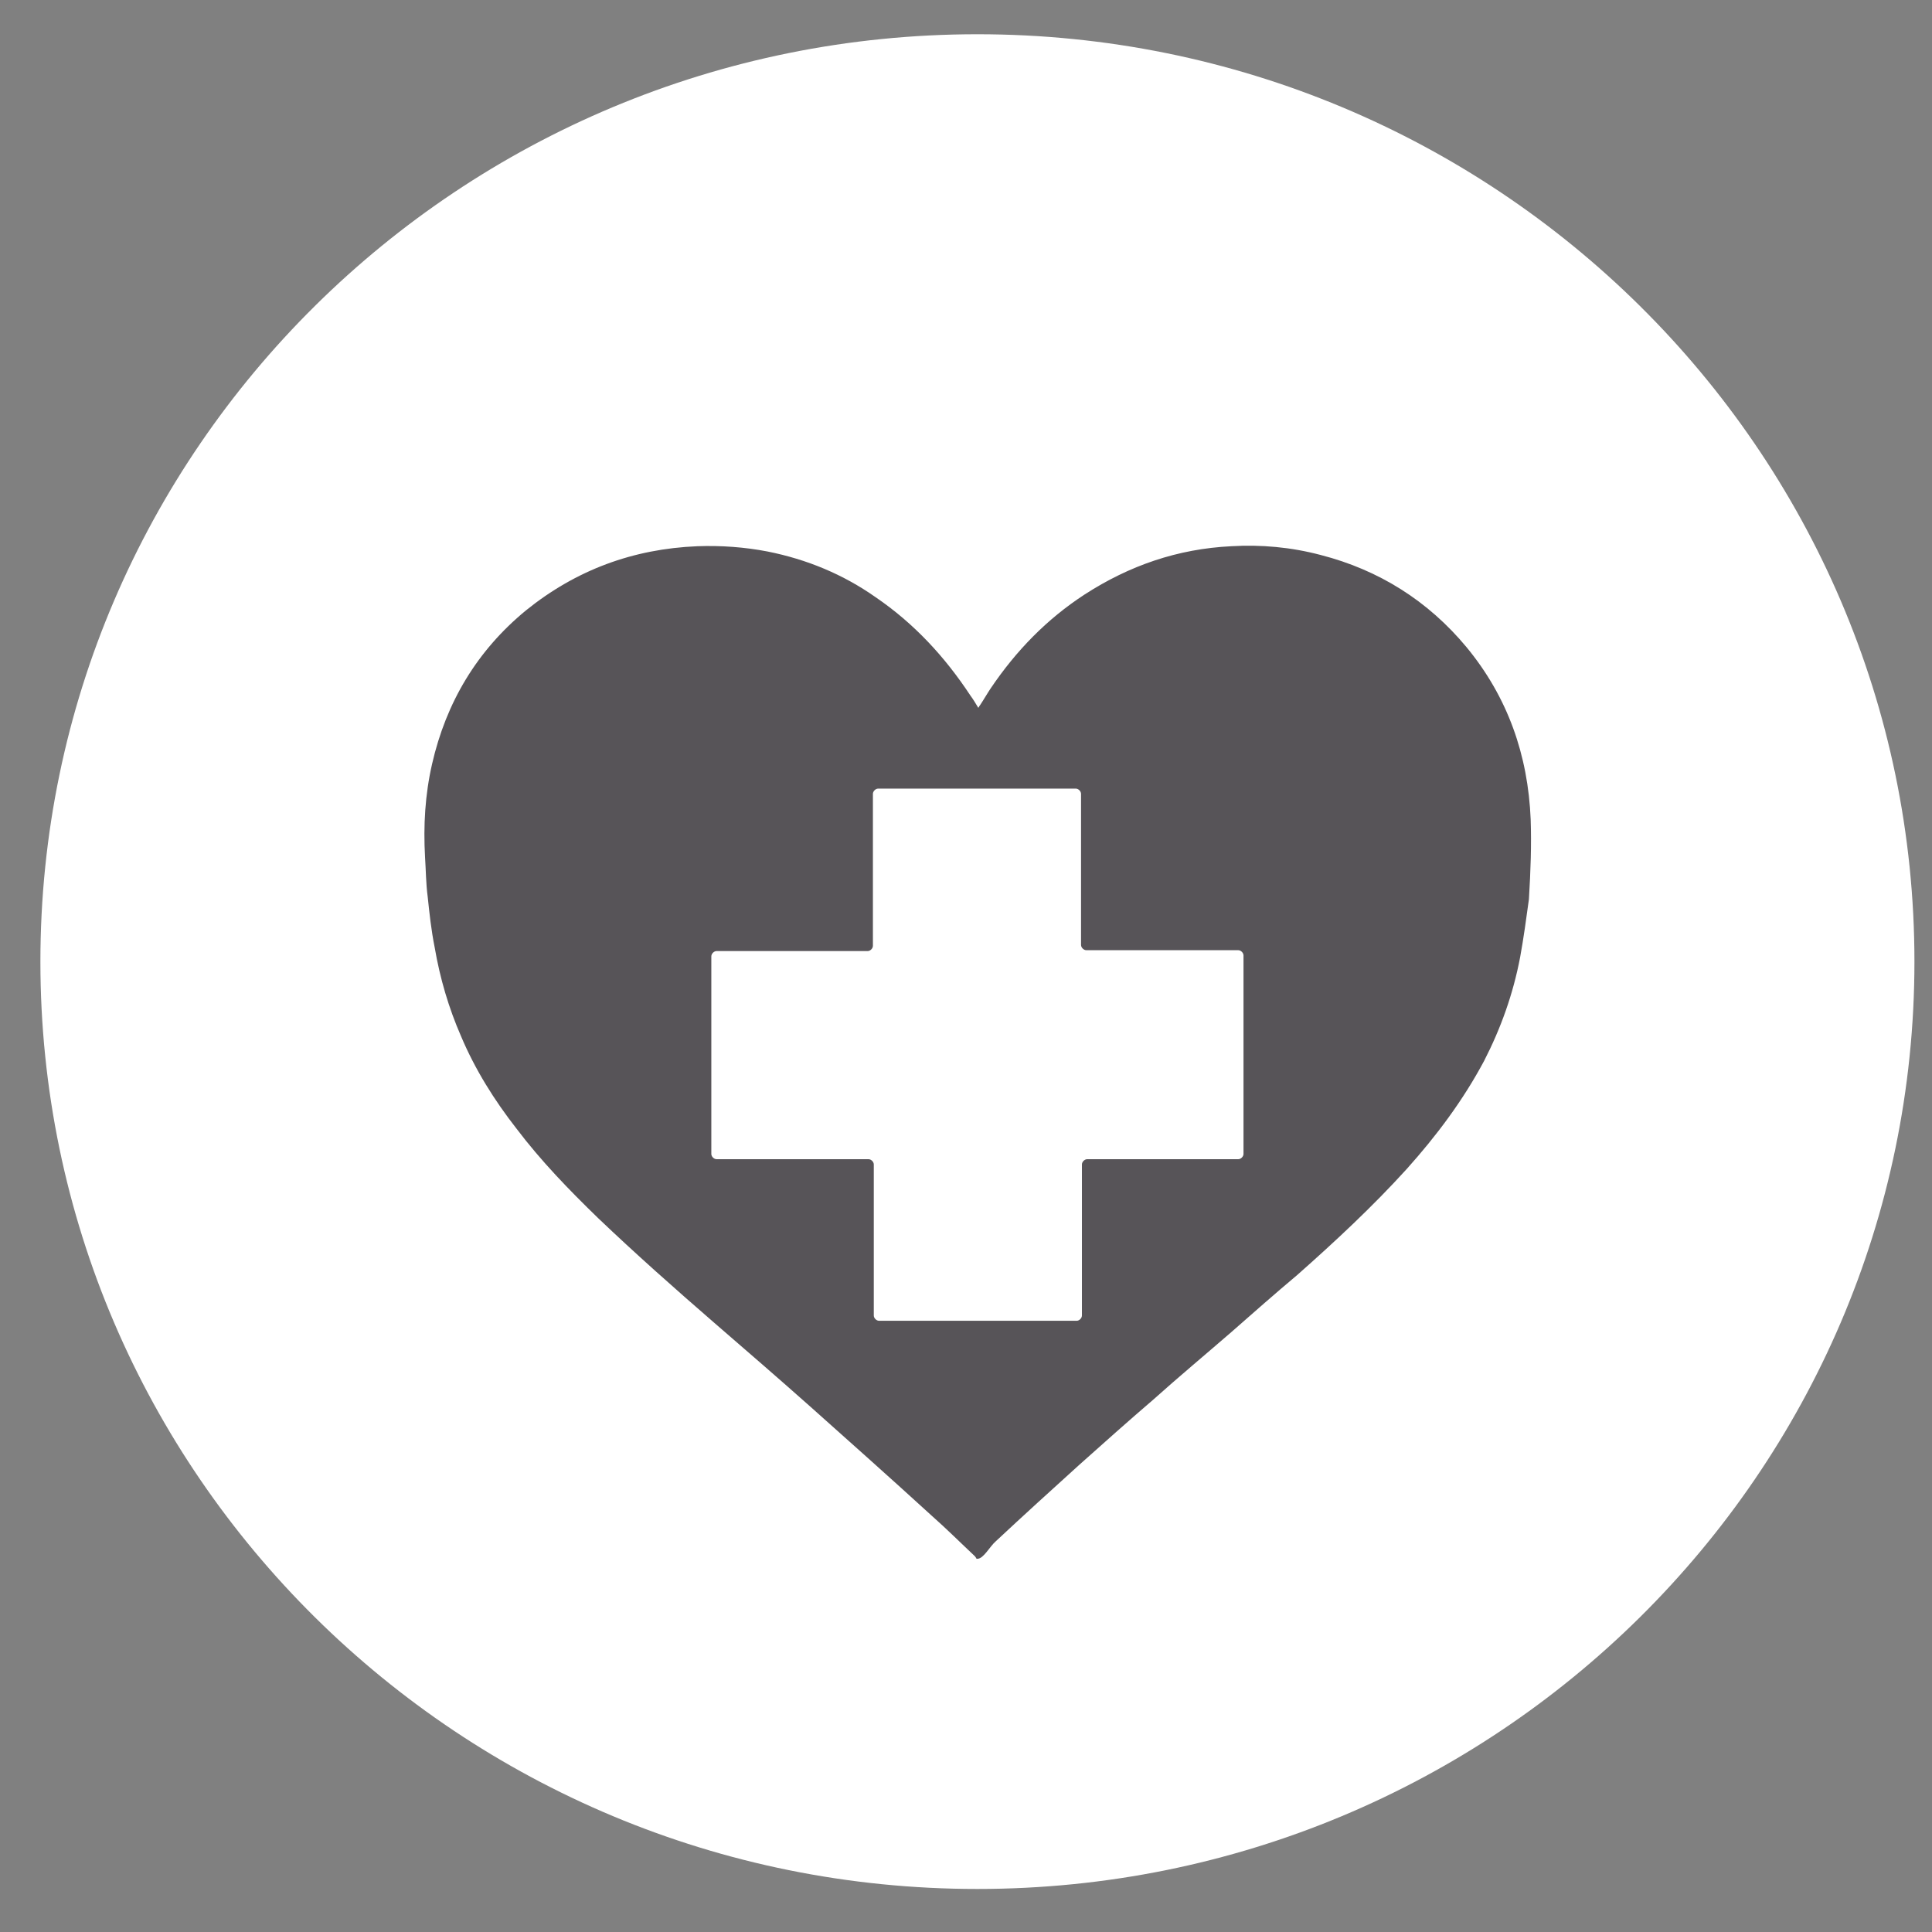
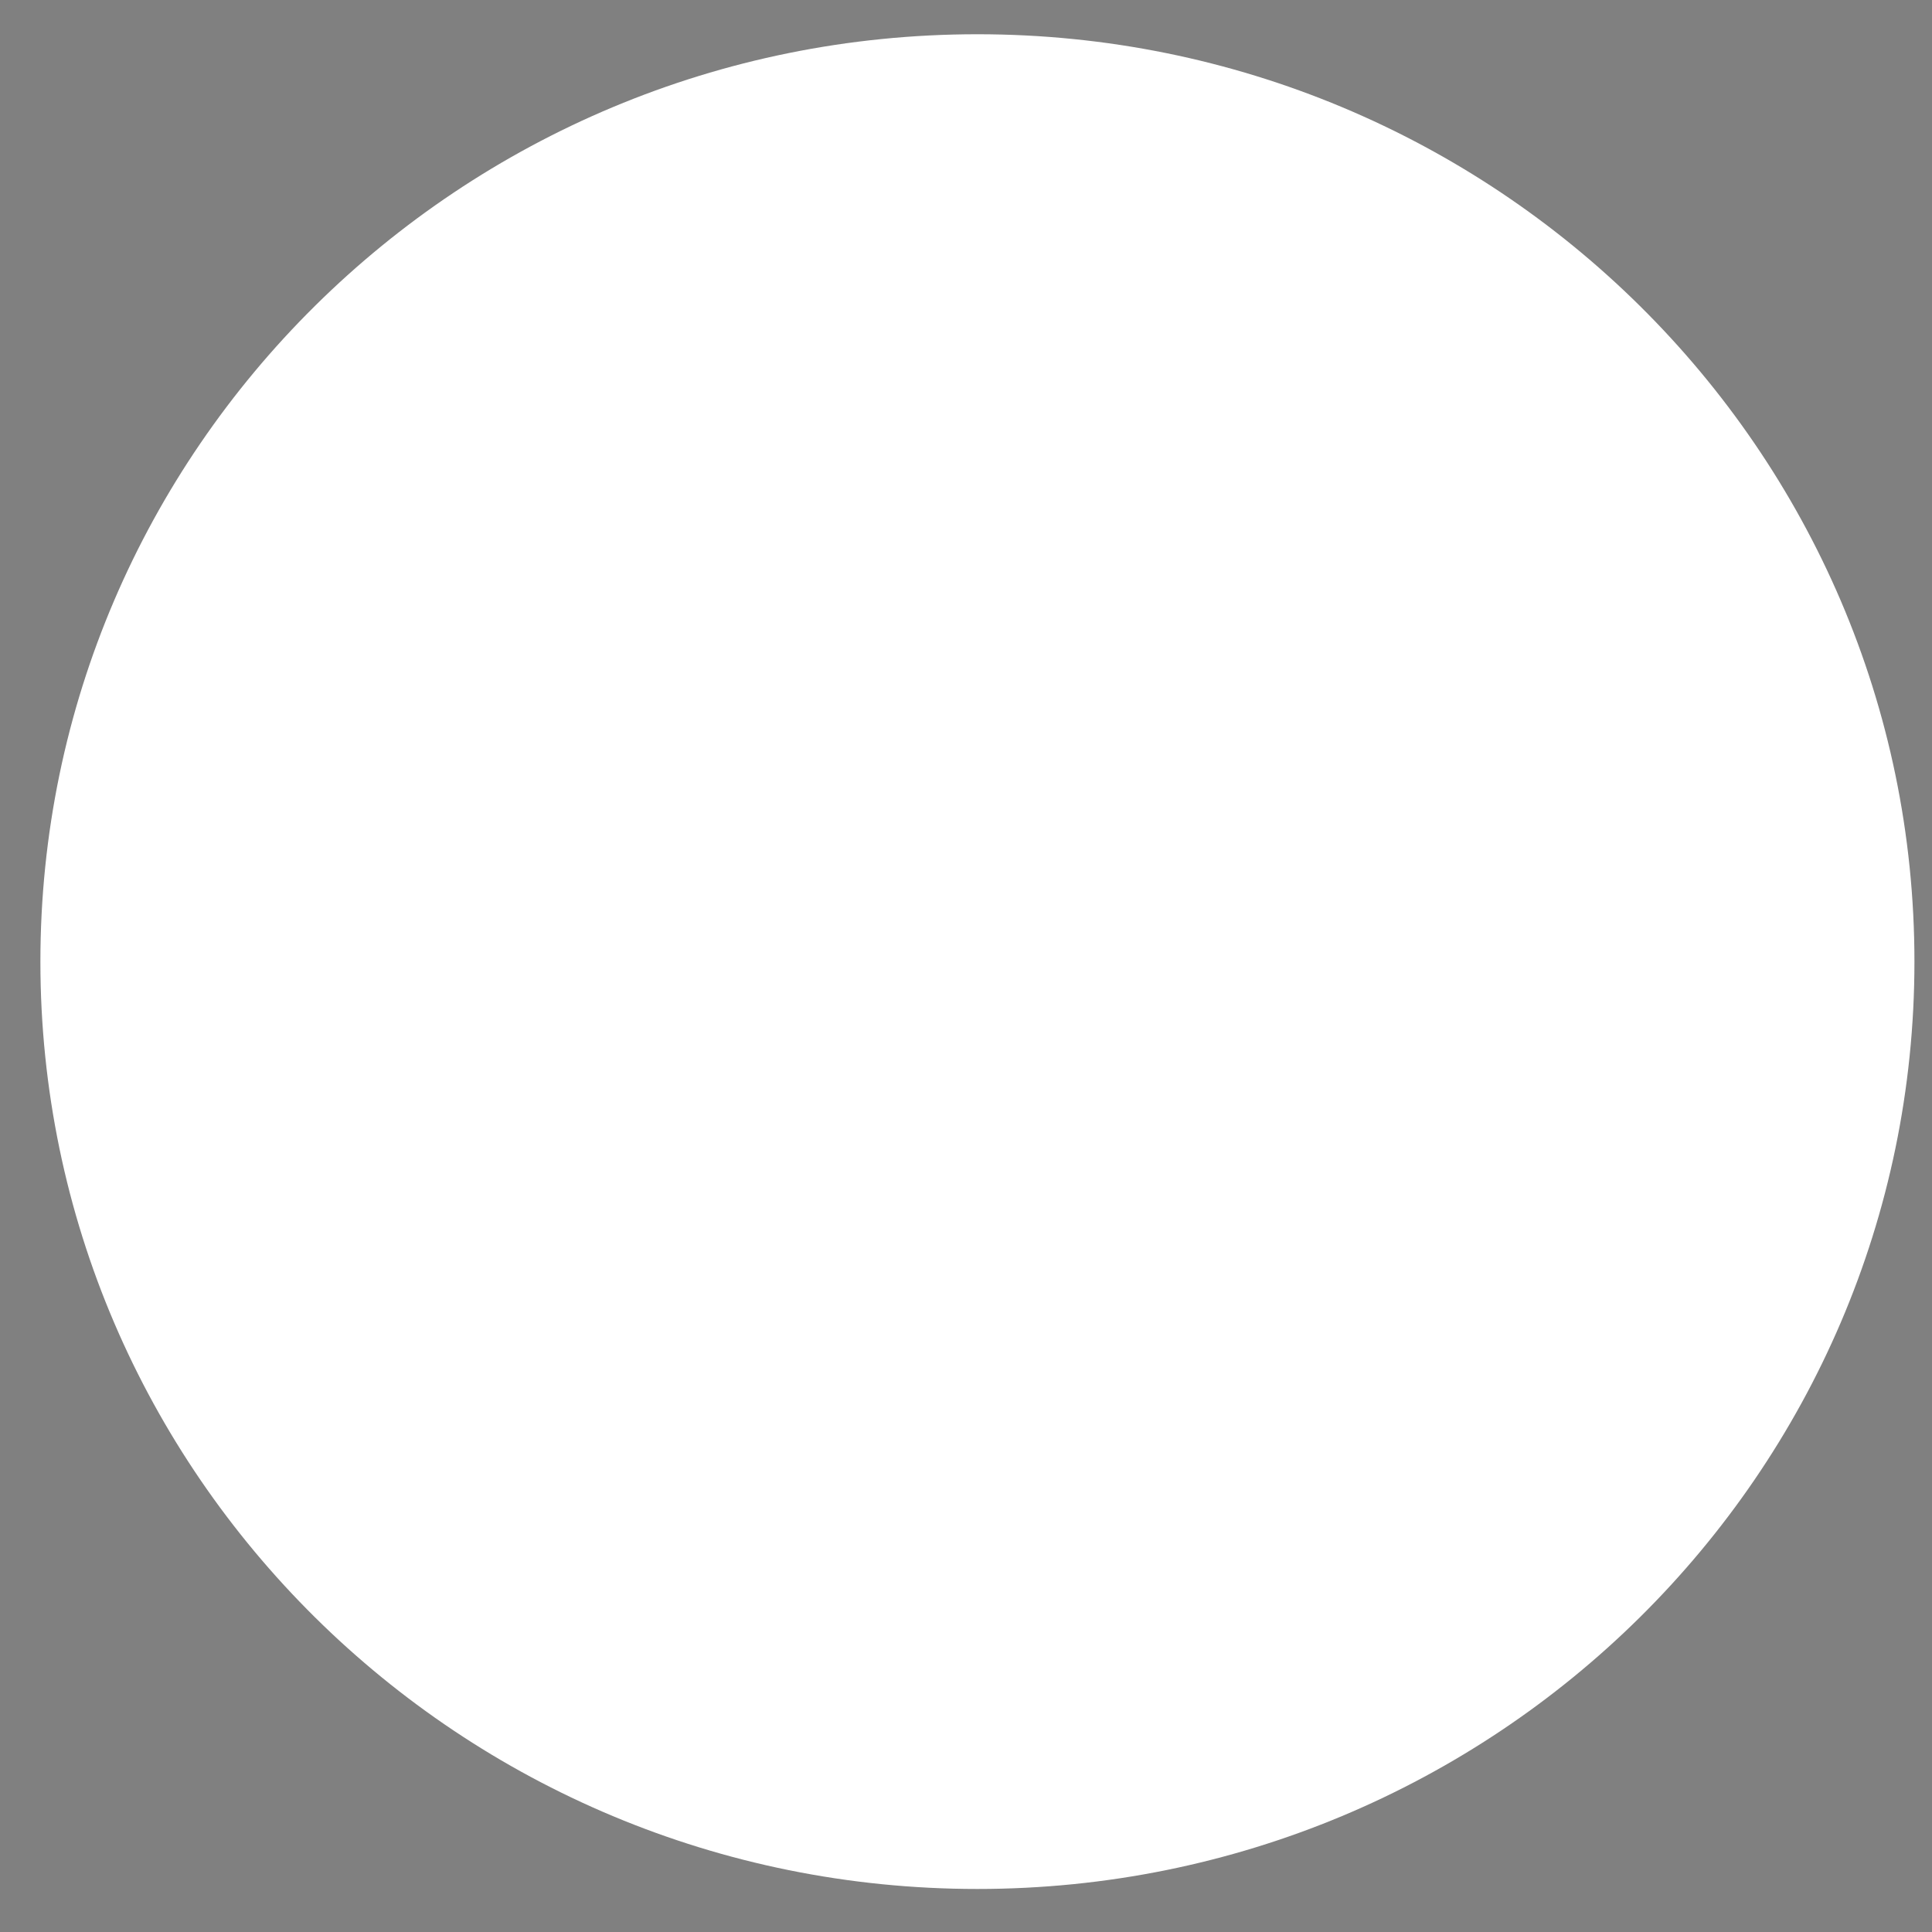
<svg xmlns="http://www.w3.org/2000/svg" version="1.1" id="Laag_1" x="0px" y="0px" viewBox="0 0 220 220" style="enable-background:new 0 0 220 220;" xml:space="preserve">
  <rect x="0" y="0" width="220" height="220" fill="#808080" stroke="none" />
  <style type="text/css">
	.st0{fill:#FFFFFF;}
	.st1{fill:#575458;}
	.st2{display:none;}
	.st3{display:inline;fill:#FFFFFF;}
	.st4{display:inline;fill:#575458;}
</style>
  <g>
    <path class="st0" d="M111.3,215.1c58.9,0,106.7-47.3,106.7-105.6S170.2,3.9,111.3,3.9C52.4,3.9,4.6,51.2,4.6,109.5   S52.4,215.1,111.3,215.1" />
-     <path class="st1" d="M141.6,131.4c0,0.3-0.3,0.6-0.6,0.6h-17.2c-0.3,0-0.6,0.3-0.6,0.6v17.2c0,0.3-0.3,0.6-0.6,0.6h-22.5   c-0.3,0-0.6-0.3-0.6-0.6v-17.2c0-0.3-0.3-0.6-0.6-0.6H81.6c-0.3,0-0.6-0.3-0.6-0.6v-22.5c0-0.3,0.3-0.6,0.6-0.6h17.2   c0.3,0,0.6-0.3,0.6-0.6V90.4c0-0.3,0.3-0.6,0.6-0.6h22.5c0.3,0,0.6,0.3,0.6,0.6v17.2c0,0.3,0.3,0.6,0.6,0.6H141   c0.3,0,0.6,0.3,0.6,0.6V131.4z M174.3,93.3c-0.3-7.3-2.6-13.9-7.3-19.6c-4.4-5.3-10-8.8-16.6-10.5c-3.4-0.9-6.8-1.2-10.2-1   c-6.1,0.3-11.6,2.2-16.7,5.5c-4.3,2.8-7.8,6.4-10.7,10.7c-0.4,0.6-0.8,1.3-1.2,1.9c-0.1,0.1-0.1,0.2-0.2,0.3   c-0.3-0.5-0.6-1-0.9-1.4c-2.9-4.4-6.4-8.2-10.8-11.2c-3.7-2.6-7.8-4.3-12.3-5.2c-2.6-0.5-5.3-0.7-8-0.6c-7.3,0.3-13.8,2.7-19.5,7.3   c-5.6,4.6-9.1,10.5-10.7,17.5c-0.8,3.5-1,7-0.8,10.6c0.1,1.5,0.1,3,0.3,4.5c0.2,1.9,0.4,3.8,0.8,5.8c0.6,3.5,1.6,6.9,3,10.1   c1.6,3.8,3.8,7.3,6.3,10.5c2.8,3.7,6,7,9.3,10.2c4.3,4.1,8.7,8,13.2,11.9c3.7,3.2,7.4,6.4,11,9.6c4.6,4.1,9.2,8.2,13.8,12.4   c1.7,1.5,3.3,3.1,4.9,4.6c0.1,0.1,0.2,0.3,0.2,0.3h0.1c0.7,0,1.4-1.4,2.1-2c3.1-2.9,6.3-5.8,9.5-8.7c2.8-2.5,5.6-5,8.4-7.4   c2.9-2.6,5.9-5.1,8.9-7.7c2.5-2.2,5-4.4,7.5-6.5c4.3-3.8,8.6-7.8,12.5-12.1c3.4-3.8,6.4-7.8,8.8-12.3c1.9-3.7,3.3-7.6,4.1-11.8   c0.4-2.2,0.7-4.4,1-6.6C174.3,99.1,174.4,96.2,174.3,93.3" />
  </g>
  <g class="st2">
    <path class="st3" d="M111.3,215.1c58.9,0,106.7-47.3,106.7-105.6S170.2,3.9,111.3,3.9S4.6,51.2,4.6,109.5S52.4,215.1,111.3,215.1" />
    <path class="st4" d="M125,53.3v96.1H50.9V53.3h20.9c-0.1,0.1-0.1,0.3-0.1,0.5V57h-1.1c-0.5,0-0.9,0.4-0.9,0.9v2.5h36.5v-2.5   c0-0.5-0.4-0.9-0.9-0.9h-1.1v-3.3c0-0.2-0.1-0.3-0.1-0.5H125z M125.3,49.9H97.5v-1.7c0,0,0,0,0-0.1h1.1c0.5,0,0.9-0.4,0.9-0.9v-5   H76.4v5c0,0.5,0.4,0.9,0.9,0.9h1.1c0,0,0,0,0,0.1v1.7H50.6c-1.7,0-3.1,1.4-3.1,3.1v96.6c0,1.7,1.4,3.1,3.1,3.1h74.7   c1.7,0,3.1-1.4,3.1-3.1V53C128.4,51.3,127,49.9,125.3,49.9" />
    <path class="st4" d="M116.8,75.5H74.9c-0.6,0-1.1,0.5-1.1,1.1v0.6c0,0.6,0.5,1.1,1.1,1.1h41.9c0.6,0,1.1-0.5,1.1-1.1v-0.6   C117.9,76,117.4,75.5,116.8,75.5" />
    <path class="st4" d="M69.1,68.2c-0.8-0.5-1.8-0.2-2.3,0.6l-4.4,7.7l-1.2-2.2c-0.4-0.8-1.5-1.1-2.3-0.6c-0.8,0.5-1.1,1.5-0.6,2.3   l2.7,4.7c0.3,0.5,0.8,0.8,1.4,0.8h0c0.6,0,1.1-0.3,1.4-0.8l5.9-10.3C70.1,69.7,69.9,68.7,69.1,68.2" />
    <path class="st4" d="M116.8,89.8H74.9c-0.6,0-1.1,0.5-1.1,1.1v0.6c0,0.6,0.5,1.1,1.1,1.1h41.9c0.6,0,1.1-0.5,1.1-1.1v-0.6   C117.9,90.3,117.4,89.8,116.8,89.8" />
    <path class="st4" d="M69.1,82.5c-0.8-0.5-1.8-0.2-2.3,0.6l-4.4,7.7l-1.2-2.2c-0.4-0.8-1.5-1.1-2.3-0.6c-0.8,0.5-1.1,1.5-0.6,2.3   l2.7,4.7c0.3,0.5,0.8,0.8,1.4,0.8h0c0.6,0,1.1-0.3,1.4-0.8l5.9-10.3C70.1,84,69.9,82.9,69.1,82.5" />
    <path class="st4" d="M116.8,104H74.9c-0.6,0-1.1,0.5-1.1,1.1v0.6c0,0.6,0.5,1.1,1.1,1.1h41.9c0.6,0,1.1-0.5,1.1-1.1v-0.6   C117.9,104.5,117.4,104,116.8,104" />
    <path class="st4" d="M69.1,96.8c-0.8-0.5-1.8-0.2-2.3,0.6l-4.4,7.7l-1.2-2.2c-0.4-0.8-1.5-1.1-2.3-0.6c-0.8,0.5-1.1,1.5-0.6,2.3   l2.7,4.7c0.3,0.5,0.8,0.8,1.4,0.8h0c0.6,0,1.1-0.3,1.4-0.8L69.7,99C70.1,98.2,69.9,97.2,69.1,96.8" />
    <path class="st4" d="M116.8,118.3H74.9c-0.6,0-1.1,0.5-1.1,1.1v0.6c0,0.6,0.5,1.1,1.1,1.1h41.9c0.6,0,1.1-0.5,1.1-1.1v-0.6   C117.9,118.8,117.4,118.3,116.8,118.3" />
    <path class="st4" d="M69.1,111c-0.8-0.5-1.8-0.2-2.3,0.6l-4.4,7.7l-1.2-2.2c-0.4-0.8-1.5-1.1-2.3-0.6c-0.8,0.5-1.1,1.5-0.6,2.3   l2.7,4.7c0.3,0.5,0.8,0.8,1.4,0.8h0c0.6,0,1.1-0.3,1.4-0.8l5.9-10.3C70.1,112.5,69.9,111.5,69.1,111" />
    <path class="st4" d="M116.8,132.6H74.9c-0.6,0-1.1,0.5-1.1,1.1v0.6c0,0.6,0.5,1.1,1.1,1.1h41.9c0.6,0,1.1-0.5,1.1-1.1v-0.6   C117.9,133.1,117.4,132.6,116.8,132.6" />
    <path class="st4" d="M69.1,125.3c-0.8-0.5-1.8-0.2-2.3,0.6l-4.4,7.7l-1.2-2.2c-0.4-0.8-1.5-1.1-2.3-0.6c-0.8,0.5-1.1,1.5-0.6,2.3   l2.7,4.7c0.3,0.5,0.8,0.8,1.4,0.8h0c0.6,0,1.1-0.3,1.4-0.8l5.9-10.3C70.1,126.8,69.9,125.8,69.1,125.3" />
    <path class="st4" d="M172.5,158.8c-0.4-1.7-1.1-3.3-2-4.9c-1.3-2.1-3-3.7-5.4-4.4c-1.4-0.4-2.7-0.9-4.1-1.4c-5-2-10-4.2-15.2-5.7   c-1.6-0.5-2.8-1.4-3.9-2.7c-0.6-0.7-1.3-1.5-2.1-1.9c-1.5-0.8-1.8-1.9-1.7-3.4c0.1-0.9,0.2-1.9,0.6-2.8c1.1-2.1,1.8-4.4,2.3-6.7   c0.9,0.2,1.6-0.1,1.9-0.8c0.5-0.9,0.9-1.9,1.2-2.9c0.6-2.2,1.1-4.5,1.7-6.7c0-0.2,0.1-0.3,0.1-0.5c0.1-0.8-0.1-1.4-0.9-1.8   c-0.3-0.1-0.6-0.2-0.9-0.3c0.1-0.5,0.2-0.9,0.3-1.3c1.2-5,0.5-9.8-1.8-14.4c-1.9-3.7-4.7-6.3-8.8-7.6c-1.1-0.4-2.3-0.7-3.5-0.9   c-2.6-0.6-5.2-0.5-7.8-1.3c-0.6-0.2-1.3,0-1.9,0.1c-1.3,0.1-2.4,0.5-3.7,0.5c-1.3,0-2.7,0.4-3.6,1.7c-0.4,0.6-1,0.7-1.6,1   c-1.4,0.6-2.3,1.6-2.8,3.1c-0.3,0.9-1,1.7-1.2,2.5c-0.2,0.9-0.1,1.9-0.3,2.8c-0.4,1.9-0.4,3.8-0.4,5.7c0.1,2.7,0.7,5.4,1.4,8   c-0.7,0.5-1.6,0.8-1.7,1.9c-0.1,1.1-0.2,2.3,0.3,3.3c0.8,1.6,1.3,3.4,1.9,5.2c0.2,0.7,0.5,1.5,1,2.1c0.4,0.5,1.1,0.7,1.8,1.1   c0.4,1.9,1,3.8,2.1,5.5c0.6,0.9,0.7,2,0.5,3c-0.2,1.2-0.5,2.5-0.8,3.5c-0.9,0.8-1.9,1.4-2.5,2.1c-1.4,1.7-3.3,2.7-5.3,3.5   c-4.6,1.8-9.2,3.5-14,4.8c-1.8,0.5-3.5,1.2-5.1,1.9c-2.7,1.2-4.8,3.2-5.8,6c-1.1,3.1-2.2,6.1-3.3,9.2c-0.6,2-1.1,4-1.1,6.1   c0,1,0,2.1,0.3,3.1c0.3,1.2,1.1,1.9,2.4,2c0.6,0,1.3,0,1.9,0c29.9,0.1,59.8,0.1,89.7,0.2c0.5,0,1,0,1.4,0c1.7-0.1,2.4-0.7,2.6-2.5   c0.3-1.7,0.1-3.4-0.3-5C174,165.9,173.3,162.3,172.5,158.8" />
  </g>
  <g class="st2">
    <path class="st3" d="M111.3,215.1c58.9,0,106.7-47.3,106.7-105.6S170.2,3.9,111.3,3.9S4.6,51.2,4.6,109.5S52.4,215.1,111.3,215.1" />
    <path class="st4" d="M84.5,119.4l8.1-14.9l5.5,35.7c0.2,1.6,1.5,2.7,3.1,2.9c0.1,0,0.2,0,0.3,0c1.5,0,2.8-0.9,3.2-2.3l8.4-25.3   l3.4,4.4c0.6,0.8,1.6,1.3,2.7,1.3h28.7c1.9,0,3.4-1.5,3.4-3.4c0-1.9-1.5-3.4-3.4-3.4h-27l-6.3-8.1c-0.8-1-2-1.5-3.3-1.3   c-1.2,0.2-2.3,1.1-2.7,2.3l-6,18l-4.9-31.8c-0.2-1.4-1.3-2.6-2.8-2.8c-1.4-0.3-2.9,0.4-3.6,1.7l-11.9,22H62.7h-3.3h-7.3h-2.8H28.5   c-1.9,0-3.4,1.5-3.4,3.4c0,1.9,1.5,3.4,3.4,3.4h53C82.7,121.2,83.9,120.5,84.5,119.4" />
    <path class="st4" d="M178.6,92c-0.3-8-3-15.1-7.9-21.1c-4.6-5.6-10.7-9.5-18-11.4c-3.5-0.9-7.2-1.3-11-1.1   c-6.4,0.3-12.5,2.3-17.9,5.9c-3.8,2.5-7.1,5.6-10,9.4c-2.7-3.6-5.9-6.6-9.5-9.1c-4.1-2.8-8.5-4.7-13.2-5.6   c-2.8-0.6-5.7-0.8-8.6-0.7c-8,0.4-15.1,3-21,7.9c-5.9,4.9-9.8,11.2-11.6,18.9c-0.8,3.3-1.1,6.9-0.9,11.2l0,0.4   c0.1,1.4,0.1,2.8,0.3,4.2c0.2,2.2,0.5,4.1,0.8,5.8c0.4,2.2,1,4.4,1.7,6.6H59c-1-2.5-1.7-5.1-2.2-7.8c-0.3-1.6-0.5-3.3-0.7-5.4   c-0.1-1.2-0.2-2.5-0.2-3.8l0-0.4c-0.2-3.7,0.1-6.7,0.7-9.4c1.5-6.3,4.5-11.3,9.3-15.2c4.8-4,10.4-6,17-6.4c2.3-0.1,4.6,0.1,6.9,0.5   c3.8,0.8,7.4,2.3,10.7,4.6c3.8,2.6,6.9,5.8,9.6,9.9c0.2,0.3,0.4,0.6,0.6,0.9l3.1,4.9l2.9-4.4l0.6-0.9c0.3-0.4,0.5-0.8,0.8-1.2   c2.7-3.9,5.9-7.1,9.5-9.5c4.4-2.9,9.3-4.6,14.5-4.8c3.1-0.1,6.1,0.2,8.9,0.9c5.9,1.6,10.7,4.6,14.4,9.1c3.9,4.8,6.1,10.5,6.4,17.1   c0.1,2.6,0,5.3-0.3,8c-0.2,2.1-0.5,4.2-0.9,6.2c-0.7,3.6-1.9,7.1-3.6,10.5c-1.9,3.7-4.5,7.4-8,11.3c-3.8,4.2-8,8-11.9,11.5   c-1.8,1.6-3.6,3.2-5.5,4.8l-5.1,4.4c-1.8,1.6-3.6,3.1-5.4,4.7c-2.5,2.2-5.4,4.8-8.2,7.3c-2.4,2.2-4.8,4.4-7.3,6.7l-1.8,1.6   c-0.9-0.9-1.8-1.7-2.8-2.6c-1.4-1.2-4.7-4.2-8.7-7.9c-9.3-8.5-22-20-25.2-22.8c-1.4-1.2-3.6-1.1-4.8,0.3c-1.2,1.4-1.1,3.6,0.3,4.8   c3.1,2.8,15.8,14.3,25.1,22.8c4,3.7,7.3,6.7,8.7,7.9c1.1,1,2.1,2,3.2,3c0.4,0.4,0.9,0.8,1.3,1.2c1,1.3,2.2,1.4,2.8,1.4h0.1   c2.1,0,3.3-1.6,4-2.5c0.1-0.2,0.2-0.3,0.3-0.4l2-1.8c2.4-2.2,4.8-4.4,7.2-6.6c2.8-2.5,5.6-5,8.1-7.2c1.8-1.6,3.6-3.1,5.4-4.7   l5.1-4.4c1.8-1.6,3.7-3.2,5.5-4.8c4.1-3.6,8.5-7.6,12.5-12c3.9-4.3,6.9-8.5,9-12.7c2-4,3.5-8.2,4.3-12.4c0.4-2.2,0.7-4.5,1-6.7   C178.6,98,178.7,94.9,178.6,92" />
  </g>
  <g class="st2">
    <path class="st3" d="M111.3,215.1c58.9,0,106.7-47.3,106.7-105.6S170.2,3.9,111.3,3.9S4.6,51.2,4.6,109.5S52.4,215.1,111.3,215.1" />
    <path class="st4" d="M127.3,66.8c-2.6,0-5.1,1.6-7.5,4.7c-2.4,3.1-3.6,5.9-3.6,8.5c0,1.7,0.6,3,1.9,4.1c1.3,1.1,2.7,1.6,4.1,1.6   c2.7,0,5.2-1.5,7.6-4.5c2.4-3,3.5-5.7,3.5-8.2c0-2-0.6-3.6-1.7-4.6C130.4,67.3,129,66.8,127.3,66.8" />
-     <path class="st4" d="M106.5,136.8c-2.5,0-4.5-0.7-6-2.1c-1.6-1.4-2.3-3.1-2.3-5.2c0-2.4,0.8-4.6,2.3-6.5c1.5-1.9,4.8-5.3,9.8-10.1   c1.8-1.7,3.8-4.5,6.1-8.4c2.3-3.9,3.4-6.8,3.4-8.6c0-2.7-1.8-4.1-5.3-4.1c-6.8,0-14.3,6.4-22.4,19.1c-1.7,2.8-2.9,4.9-3.5,6.2   c-0.6,1.3-1.2,3-1.6,5c-0.5,2-0.7,4.2-0.7,6.4c0,5.9,1.2,11.3,3.5,16.2c2.3,4.9,5.8,7.4,10.5,7.4c3.4,0,7.5-1.8,12.3-5.5   c4.8-3.7,10-9.1,15.6-16.3v-6.3c-5.2,4.4-9.4,7.6-12.6,9.5C112.2,135.8,109.2,136.8,106.5,136.8" />
-     <path class="st4" d="M111.3,161.9c-28.9,0-52.4-23.5-52.4-52.4c0-28.9,23.5-52.4,52.4-52.4s52.4,23.5,52.4,52.4   C163.7,138.4,140.2,161.9,111.3,161.9 M111.3,50.4c-32.6,0-59.1,26.5-59.1,59.1c0,32.6,26.5,59.1,59.1,59.1   c32.6,0,59.1-26.5,59.1-59.1C170.4,76.9,143.9,50.4,111.3,50.4" />
+     <path class="st4" d="M106.5,136.8c-2.5,0-4.5-0.7-6-2.1c-1.6-1.4-2.3-3.1-2.3-5.2c0-2.4,0.8-4.6,2.3-6.5c1.5-1.9,4.8-5.3,9.8-10.1   c2.3-3.9,3.4-6.8,3.4-8.6c0-2.7-1.8-4.1-5.3-4.1c-6.8,0-14.3,6.4-22.4,19.1c-1.7,2.8-2.9,4.9-3.5,6.2   c-0.6,1.3-1.2,3-1.6,5c-0.5,2-0.7,4.2-0.7,6.4c0,5.9,1.2,11.3,3.5,16.2c2.3,4.9,5.8,7.4,10.5,7.4c3.4,0,7.5-1.8,12.3-5.5   c4.8-3.7,10-9.1,15.6-16.3v-6.3c-5.2,4.4-9.4,7.6-12.6,9.5C112.2,135.8,109.2,136.8,106.5,136.8" />
  </g>
  <g class="st2">
    <path class="st3" d="M111.3,215.1c58.9,0,106.7-47.3,106.7-105.6S170.2,3.9,111.3,3.9S4.6,51.2,4.6,109.5S52.4,215.1,111.3,215.1" />
    <path class="st4" d="M169.1,60.4h-95C67,60.4,63,63,62.4,67.6c-0.1,0.4-0.3,1.1-0.3,1.6v14.7l6.7,0.1V69.2c0-1.1,0.3-2.2,5.3-2.2   h95h0.8c0.6,0,0.6,0.6,0.6,0.9l0,1.3v56.7c0,5-0.3,4.5-1.4,4.5h-11.9v2.2v3.6l-3.7-5.8H137l0,6.7h13.2l13.6,18.6V137l6.5,0.1   c4.6-0.6,6.9-4.2,6.9-11.3V69.2C177.1,62.8,175.5,60.4,169.1,60.4" />
    <path class="st4" d="M130.5,91.5v44.1c0,2.2-0.7,4.8-2.5,4.8H66.3l-5.8,5v-5h-6.4c-1,0-3.6-1.5-3.6-4.8V93.2c0-0.8-0.2-2.6,1-2.7   l2.6-0.1H128h1.6c0.3,0,0.9,0.1,0.9,0.8C130.5,91.3,130.5,91.3,130.5,91.5 M135.5,138.1l0-7.7h0V91.5c0-5.3-2.7-6.1-7.5-6.1h-1.3   H68.8h-6.7h-2.2h-5.8c-4.5,0-8.6,0.5-8.6,6.1v44.1c0,5.8,3.9,9.8,8.6,9.8h1.4v11.4v2l13.3-13.4H128c2.3,0,4.2-1.2,5.7-2.8   C135.5,140.5,135.5,138.1,135.5,138.1" />
    <path class="st4" d="M108.8,107.7H98.5c-0.2,0-0.4-0.2-0.4-0.4V97c0-0.2-0.2-0.4-0.4-0.4H84.3c-0.2,0-0.4,0.2-0.4,0.4v10.3   c0,0.2-0.2,0.4-0.4,0.4H73.3c-0.2,0-0.4,0.2-0.4,0.4v13.4c0,0.2,0.2,0.4,0.4,0.4h10.3c0.2,0,0.4,0.2,0.4,0.4v10.3   c0,0.2,0.2,0.4,0.4,0.4h13.4c0.2,0,0.4-0.2,0.4-0.4v-10.3c0-0.2,0.2-0.4,0.4-0.4h10.3c0.2,0,0.4-0.2,0.4-0.4v-13.4   C109.2,107.9,109,107.7,108.8,107.7" />
  </g>
</svg>